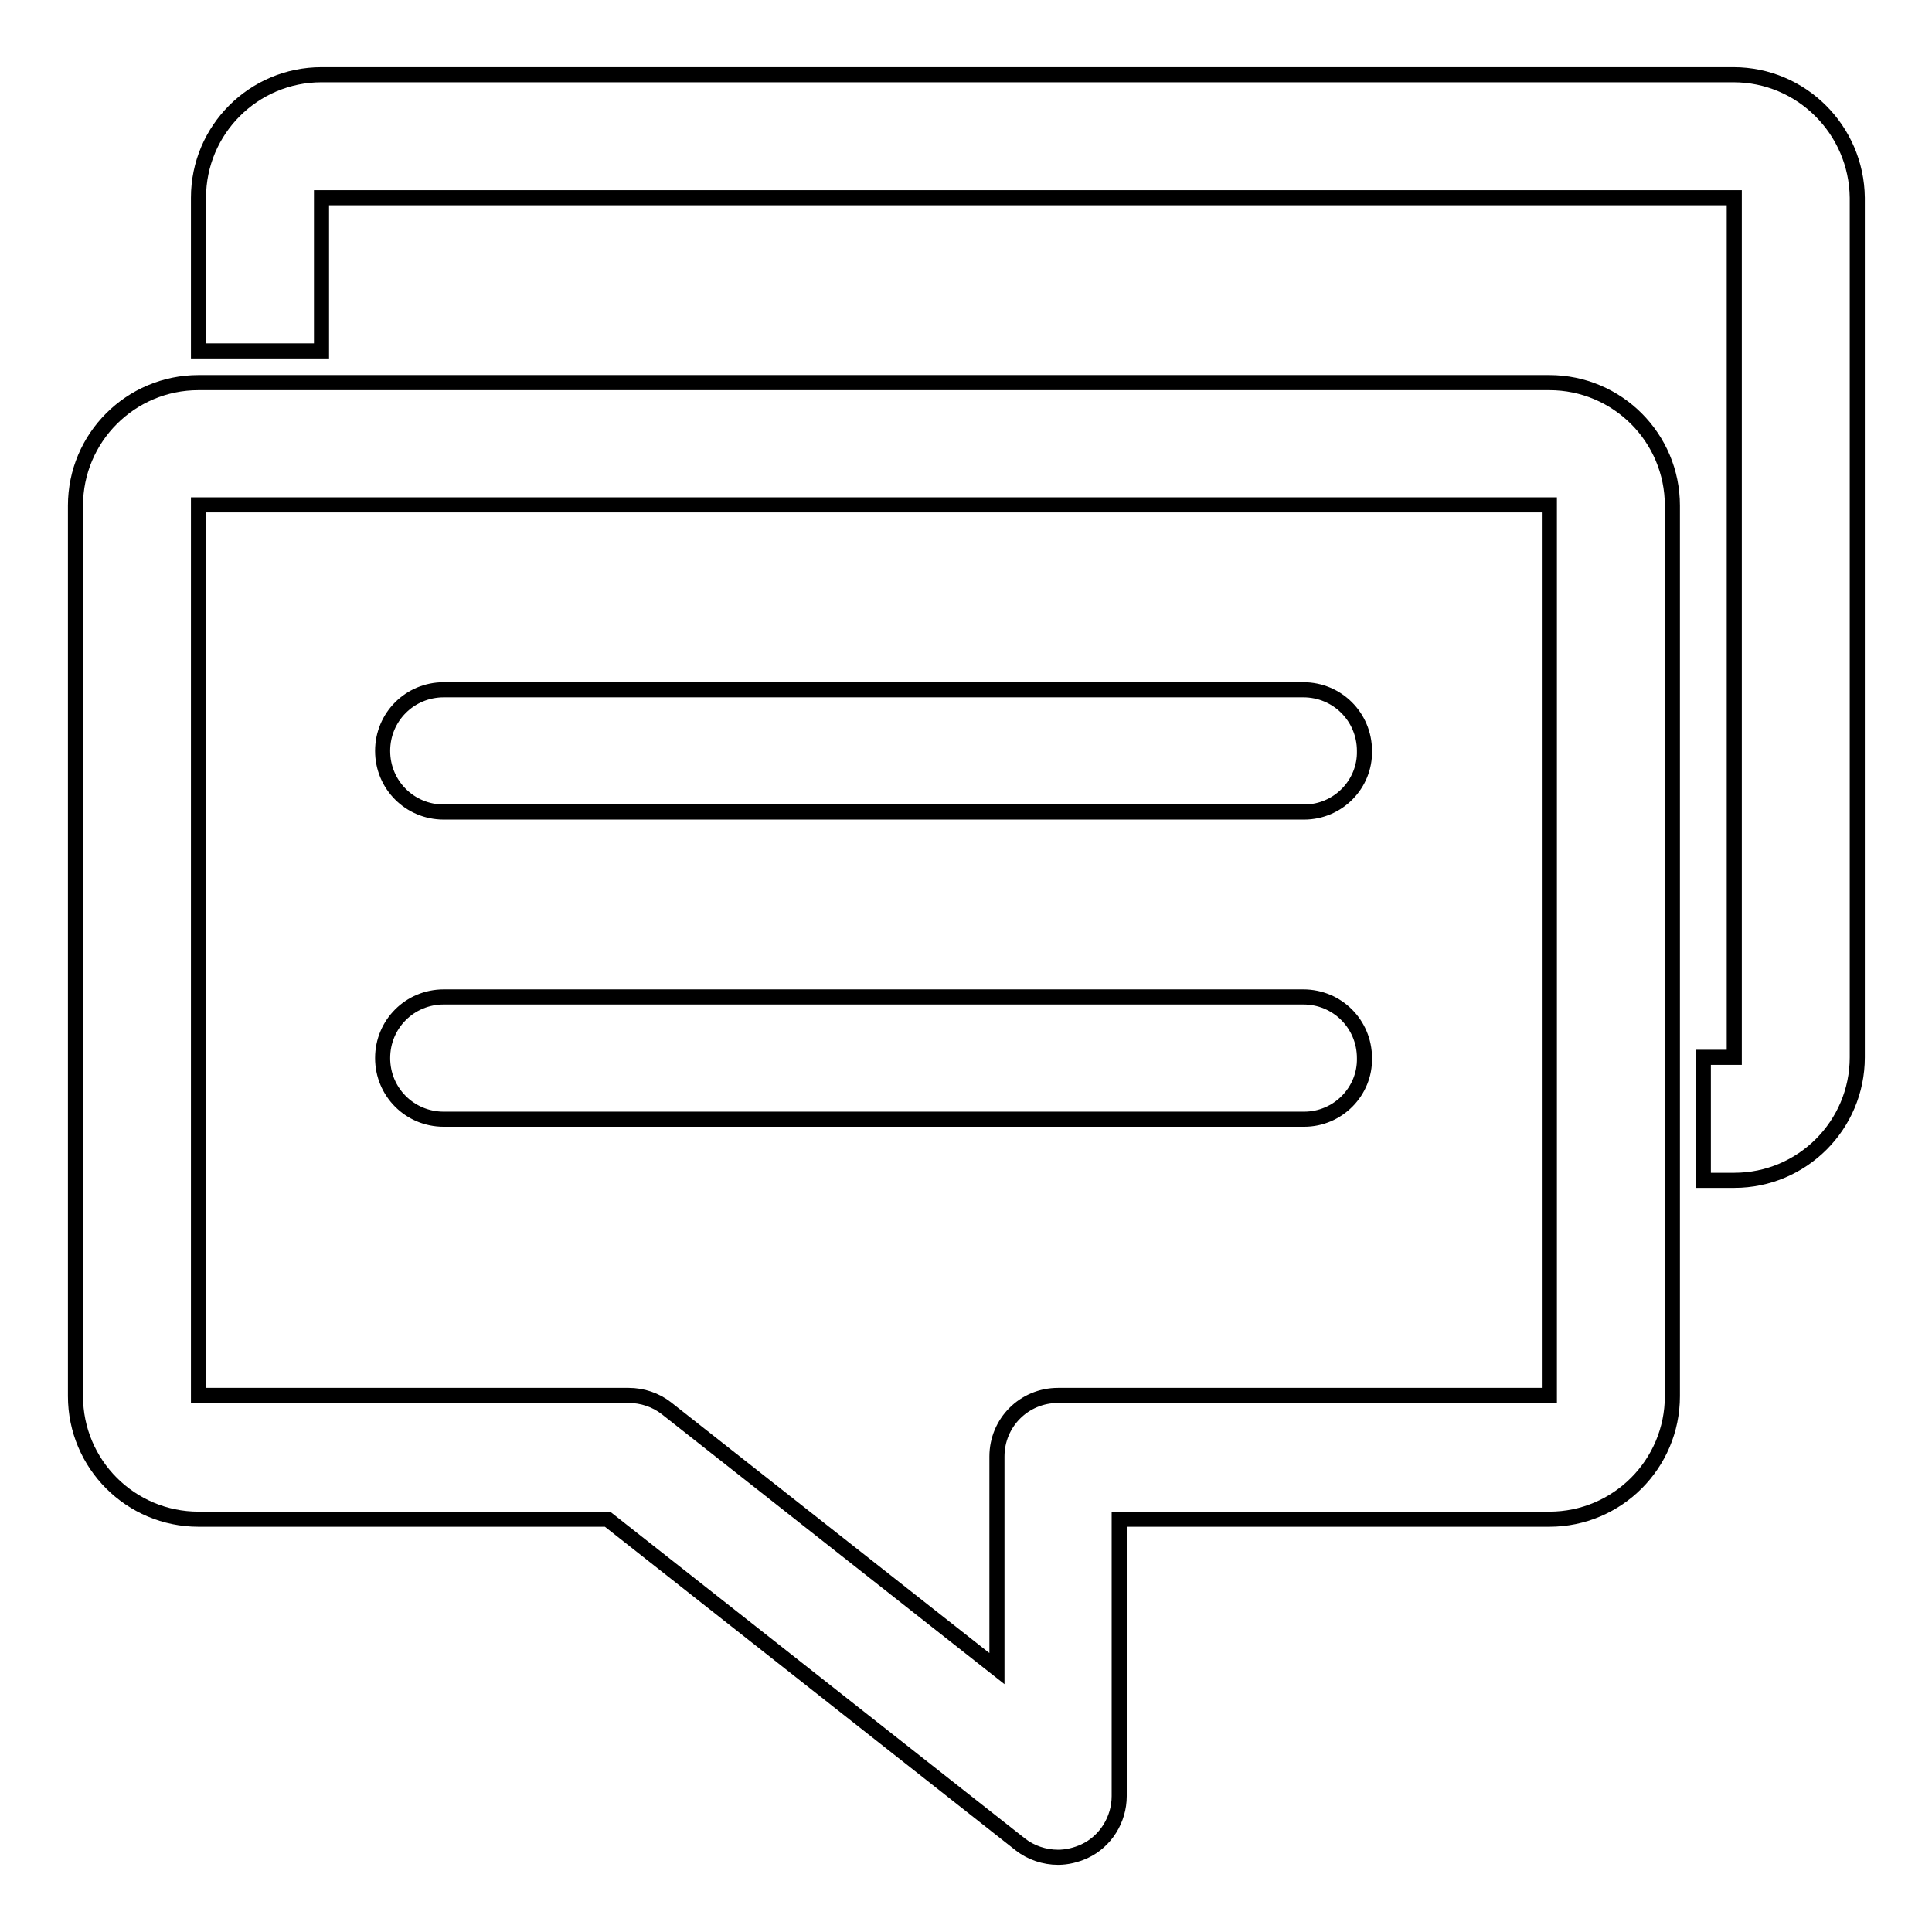
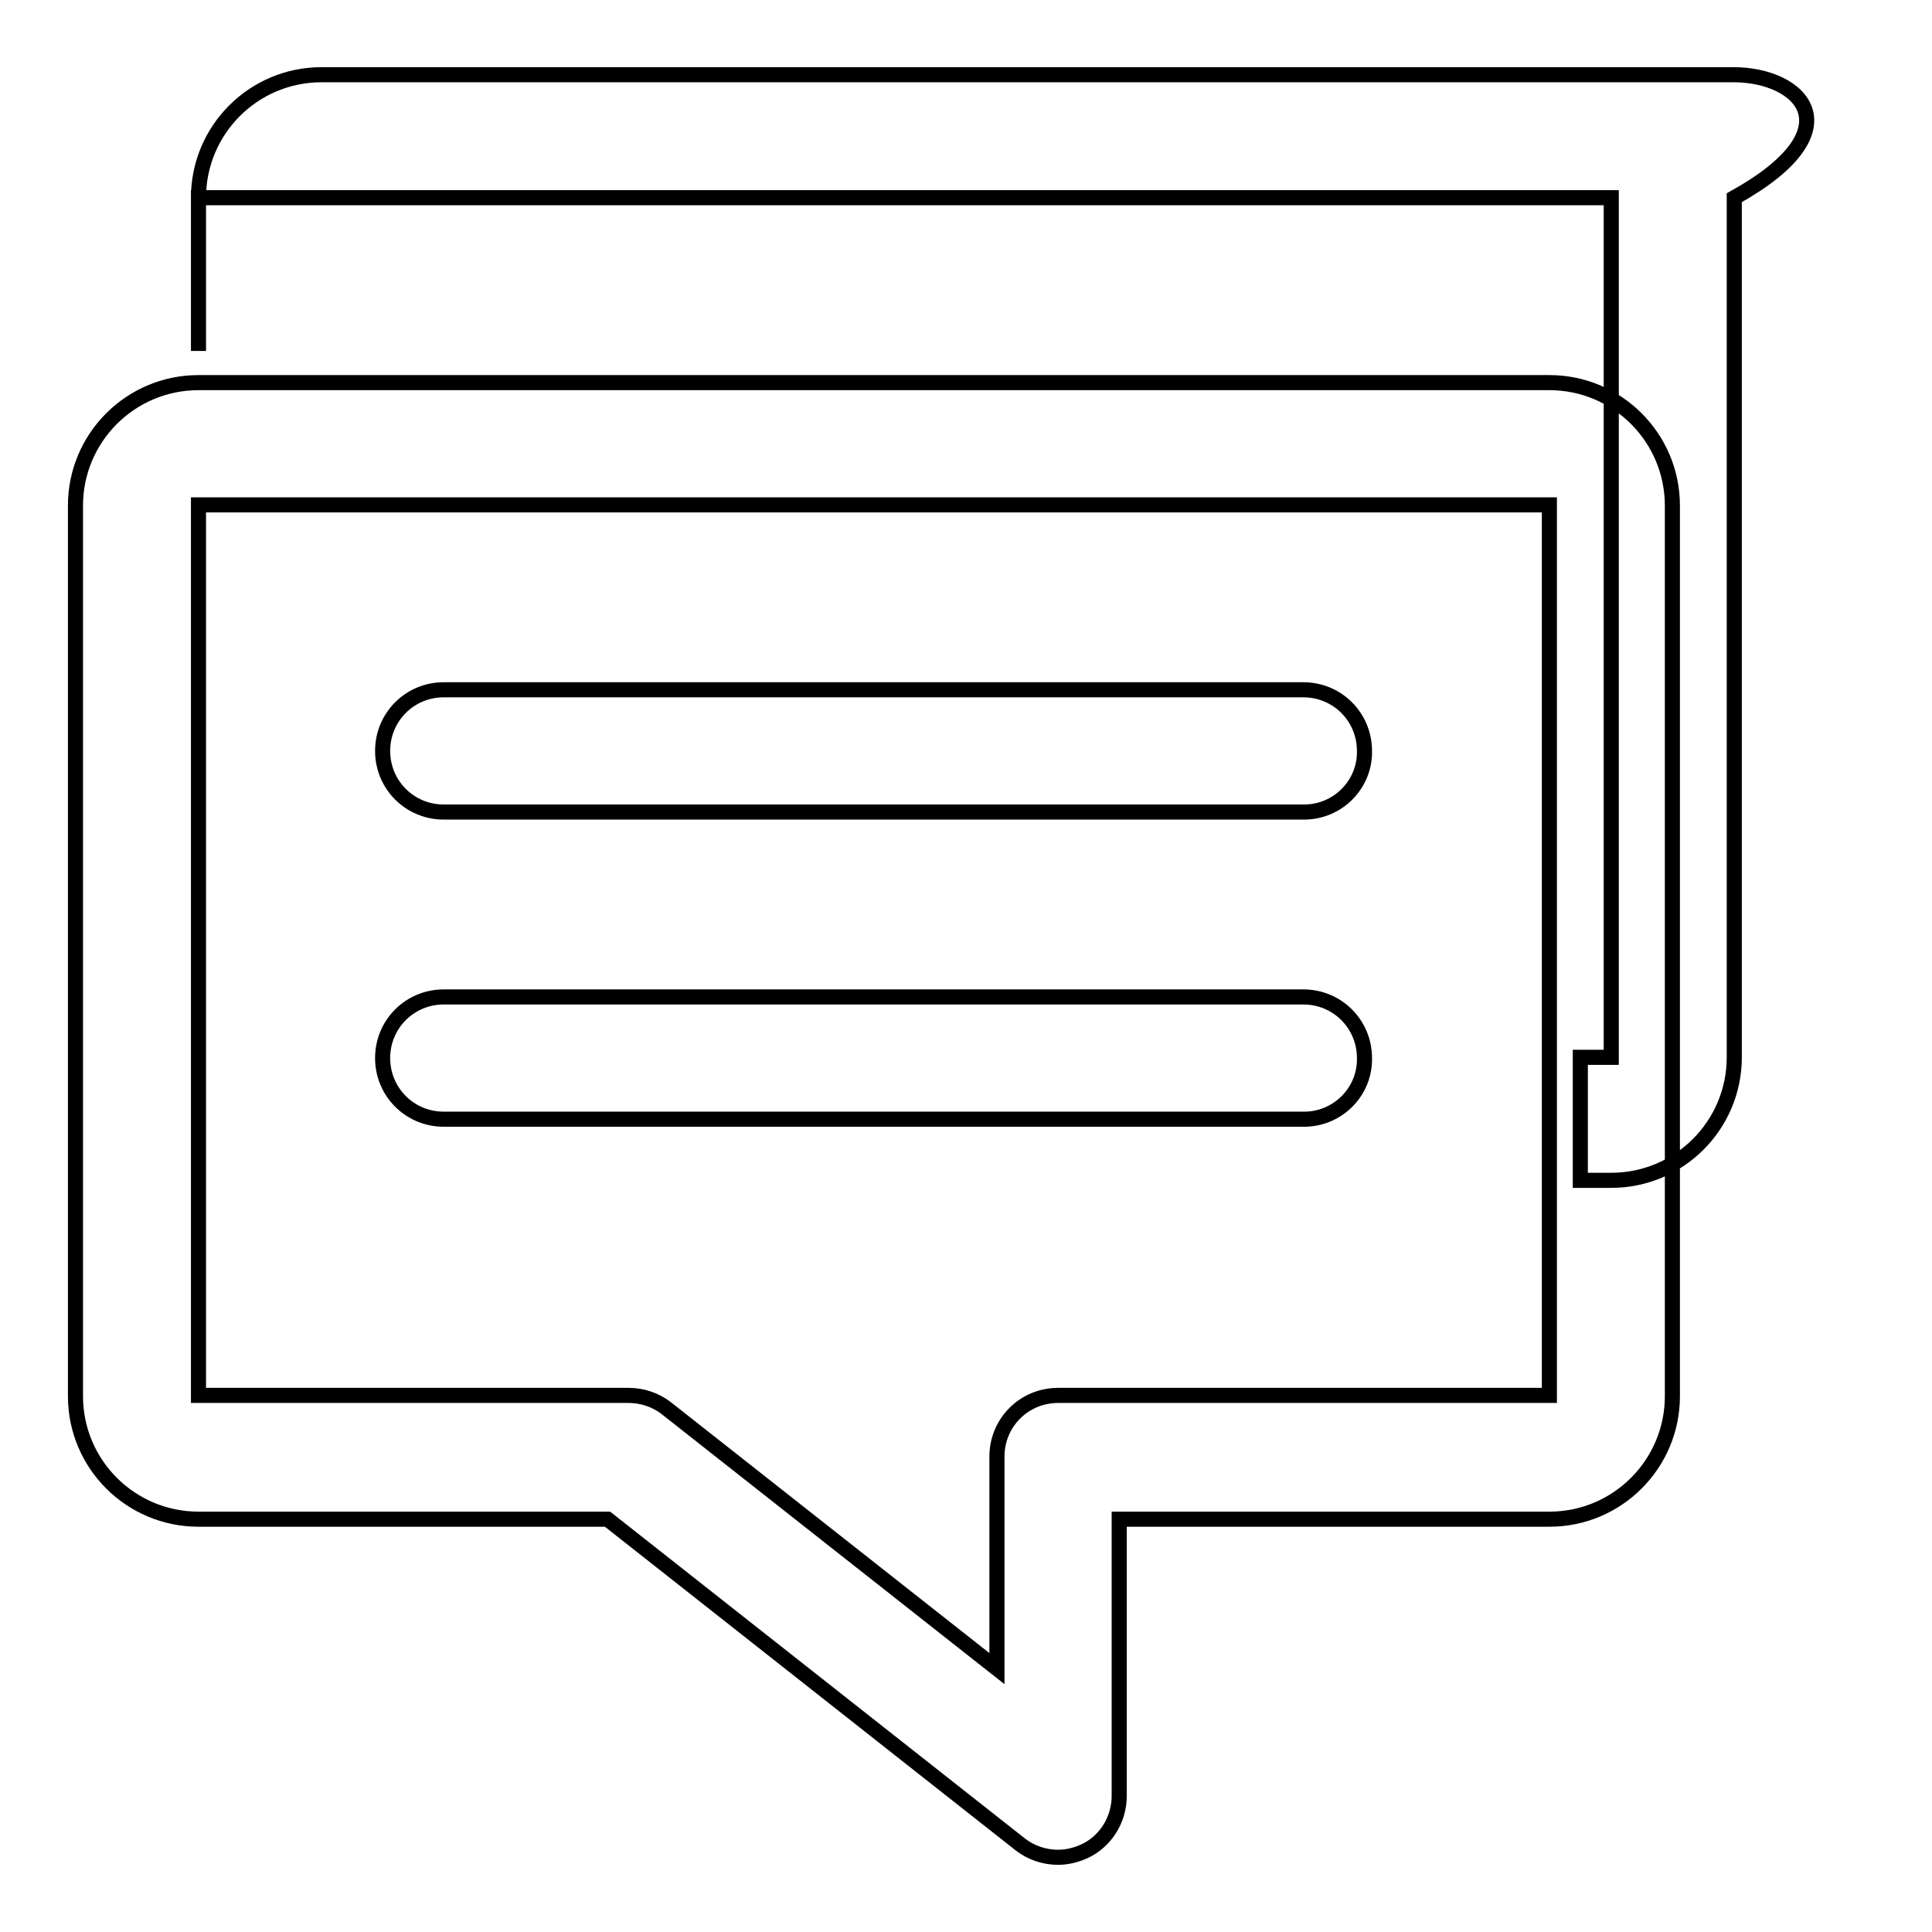
<svg xmlns="http://www.w3.org/2000/svg" version="1.1" x="0px" y="0px" viewBox="0 0 256 256" enable-background="new 0 0 256 256" xml:space="preserve">
  <g>
-     <path stroke-width="2" fill-opacity="0" stroke="#000000" d="M140.2,246.1c-1.8,0-3.6-0.6-5-1.7l-54.7-43.1H26.3c-9,0-16.3-7.3-16.3-16.3v-118c0-9,7.3-16.3,16.3-16.3 h179c9,0,16.3,7.3,16.3,16.3v118c0,9-7.3,16.3-16.3,16.3h-57v36.7c0,3.1-1.8,6-4.6,7.3C142.6,245.8,141.4,246.1,140.2,246.1z  M26.3,66.9v118h57c1.8,0,3.6,0.6,5,1.7l43.8,34.5V193c0-4.5,3.6-8.1,8.1-8.1h65.1v-118L26.3,66.9z M172.8,107.6H58.8 c-4.5,0-8.1-3.6-8.1-8.1c0-4.5,3.6-8.1,8.1-8.1h113.9c4.5,0,8.1,3.6,8.1,8.1C180.9,103.9,177.3,107.6,172.8,107.6z M172.8,148.3 H58.8c-4.5,0-8.1-3.6-8.1-8.1c0-4.5,3.6-8.1,8.1-8.1h113.9c4.5,0,8.1,3.6,8.1,8.1C180.9,144.6,177.3,148.3,172.8,148.3z M229.7,9.9 H42.6c-9,0-16.3,7.3-16.3,16.3v20.3h16.3V26.2h187.2v113.9h-4.1v16.3h4.1c9,0,16.3-7.3,16.3-16.3V26.2 C246,17.2,238.7,9.9,229.7,9.9z" />
+     <path stroke-width="2" fill-opacity="0" stroke="#000000" d="M140.2,246.1c-1.8,0-3.6-0.6-5-1.7l-54.7-43.1H26.3c-9,0-16.3-7.3-16.3-16.3v-118c0-9,7.3-16.3,16.3-16.3 h179c9,0,16.3,7.3,16.3,16.3v118c0,9-7.3,16.3-16.3,16.3h-57v36.7c0,3.1-1.8,6-4.6,7.3C142.6,245.8,141.4,246.1,140.2,246.1z  M26.3,66.9v118h57c1.8,0,3.6,0.6,5,1.7l43.8,34.5V193c0-4.5,3.6-8.1,8.1-8.1h65.1v-118L26.3,66.9z M172.8,107.6H58.8 c-4.5,0-8.1-3.6-8.1-8.1c0-4.5,3.6-8.1,8.1-8.1h113.9c4.5,0,8.1,3.6,8.1,8.1C180.9,103.9,177.3,107.6,172.8,107.6z M172.8,148.3 H58.8c-4.5,0-8.1-3.6-8.1-8.1c0-4.5,3.6-8.1,8.1-8.1h113.9c4.5,0,8.1,3.6,8.1,8.1C180.9,144.6,177.3,148.3,172.8,148.3z M229.7,9.9 H42.6c-9,0-16.3,7.3-16.3,16.3v20.3V26.2h187.2v113.9h-4.1v16.3h4.1c9,0,16.3-7.3,16.3-16.3V26.2 C246,17.2,238.7,9.9,229.7,9.9z" />
  </g>
</svg>